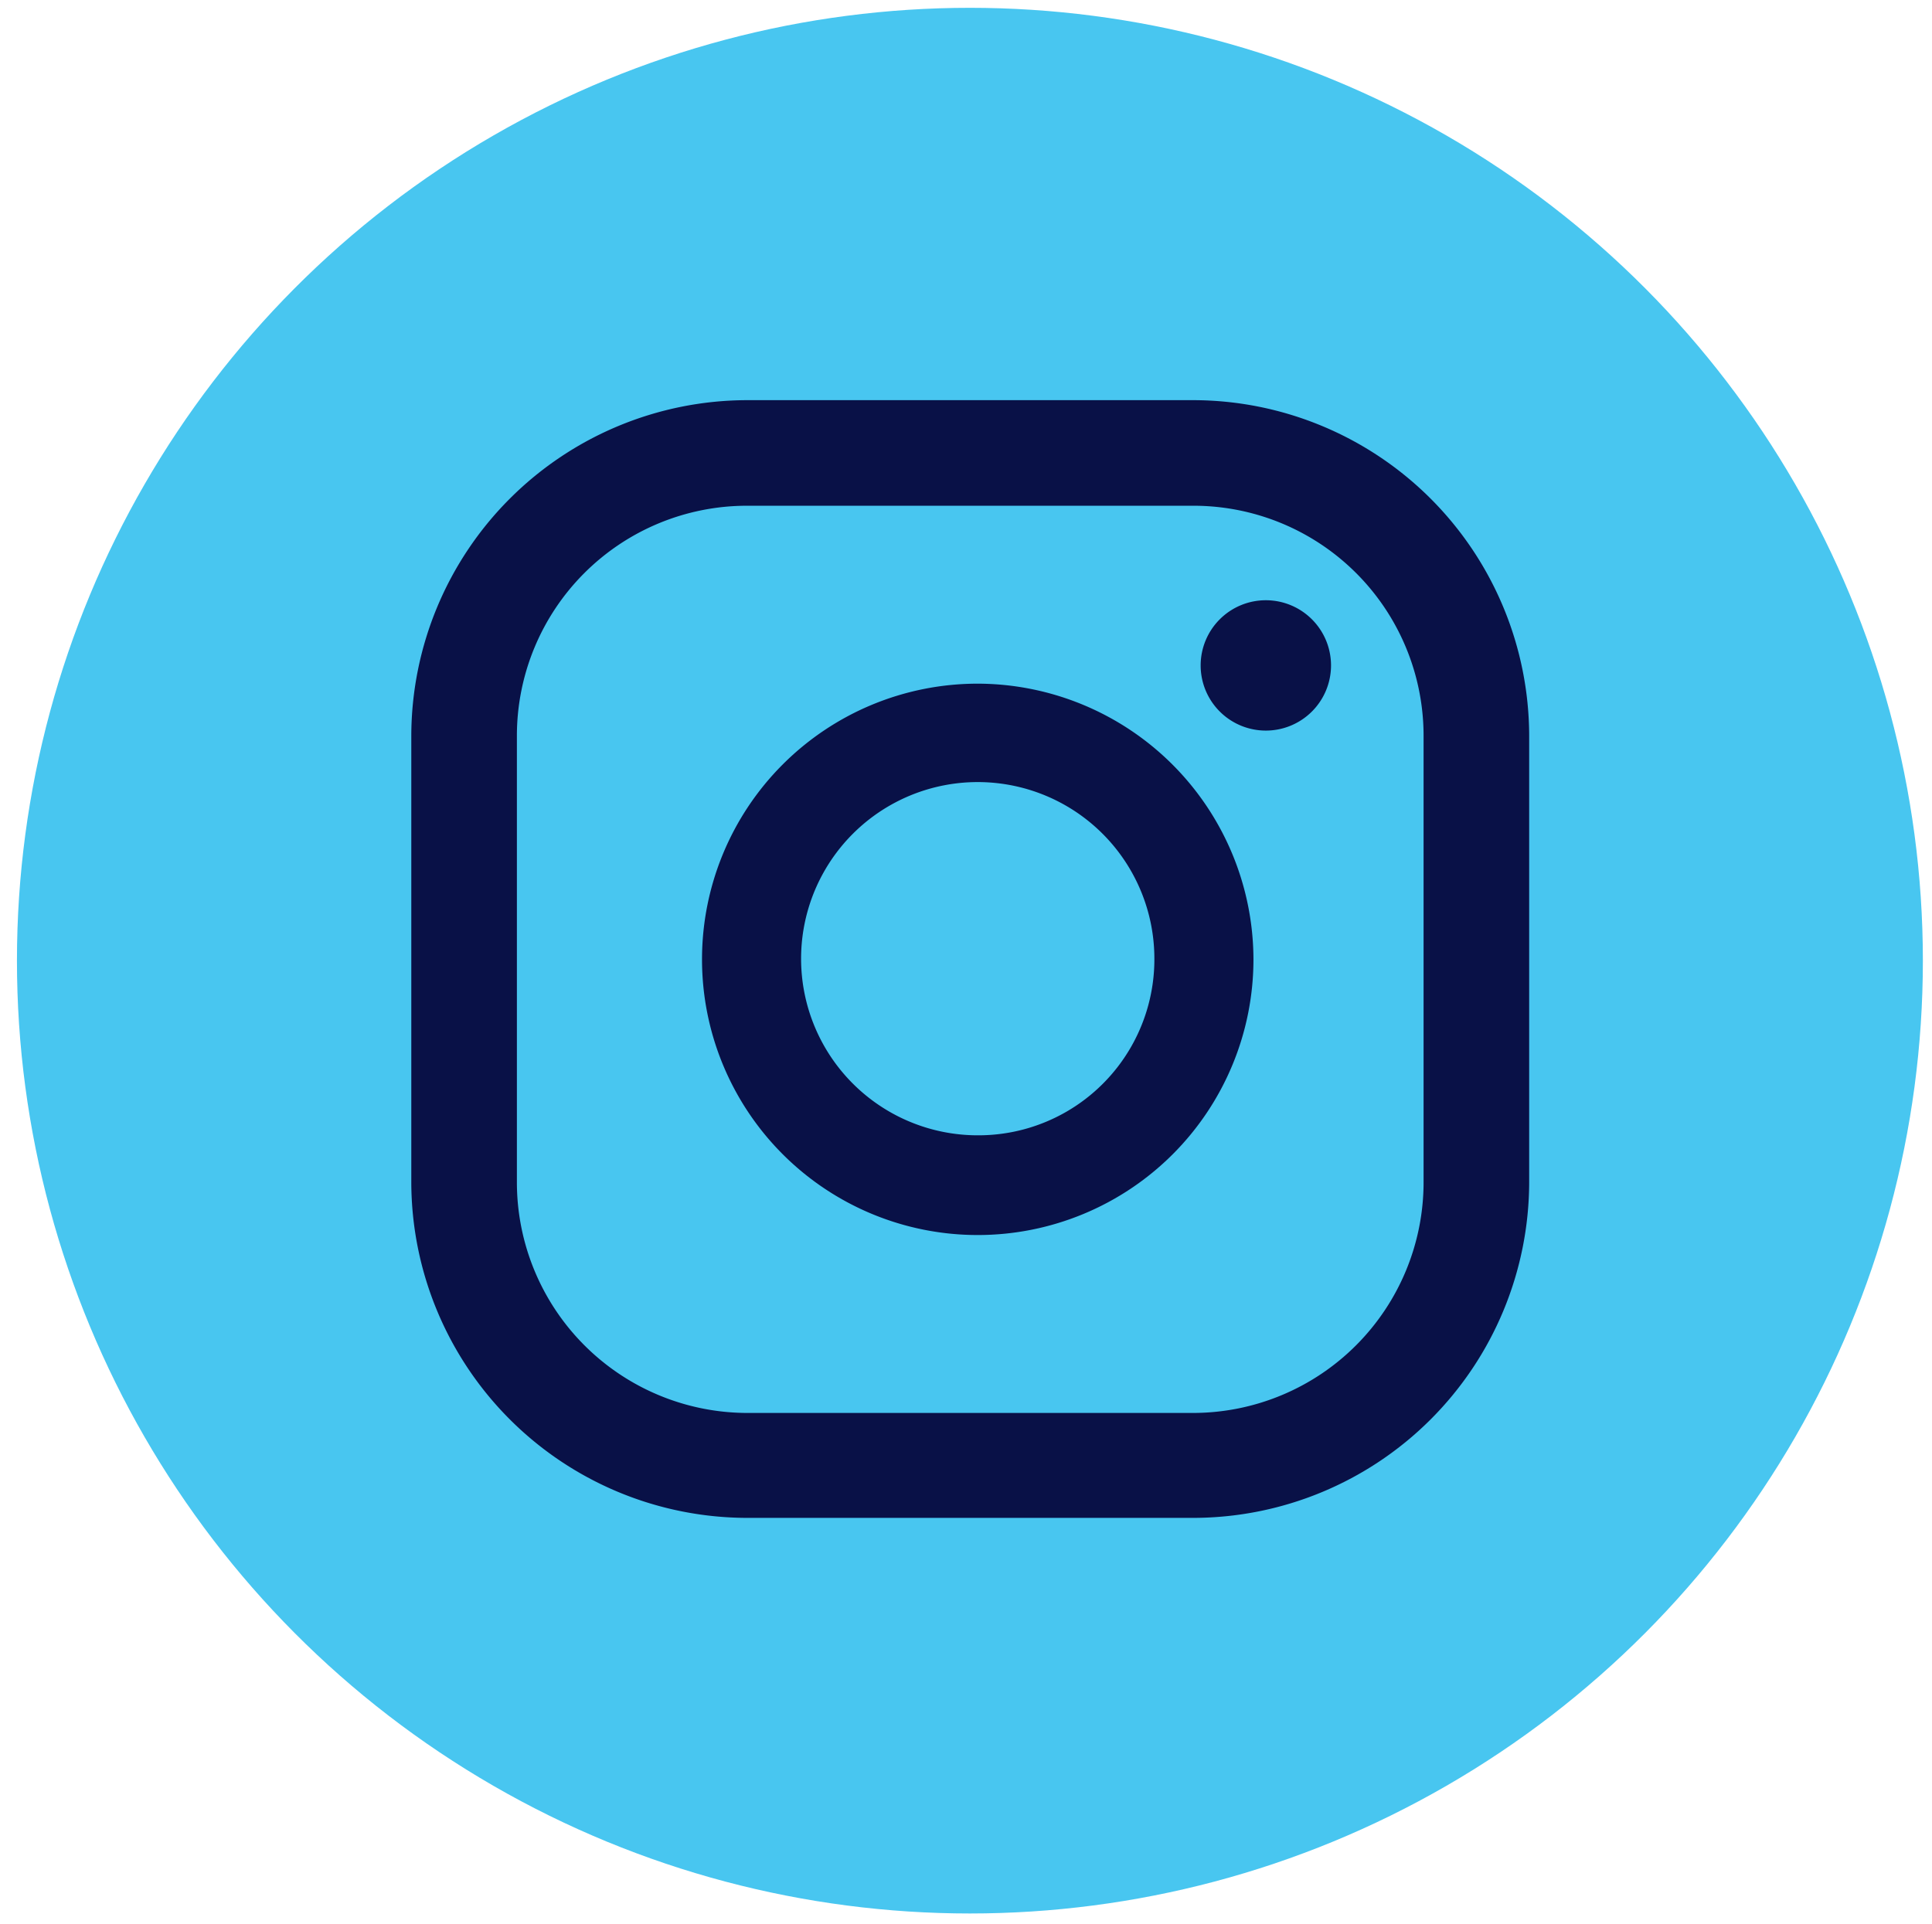
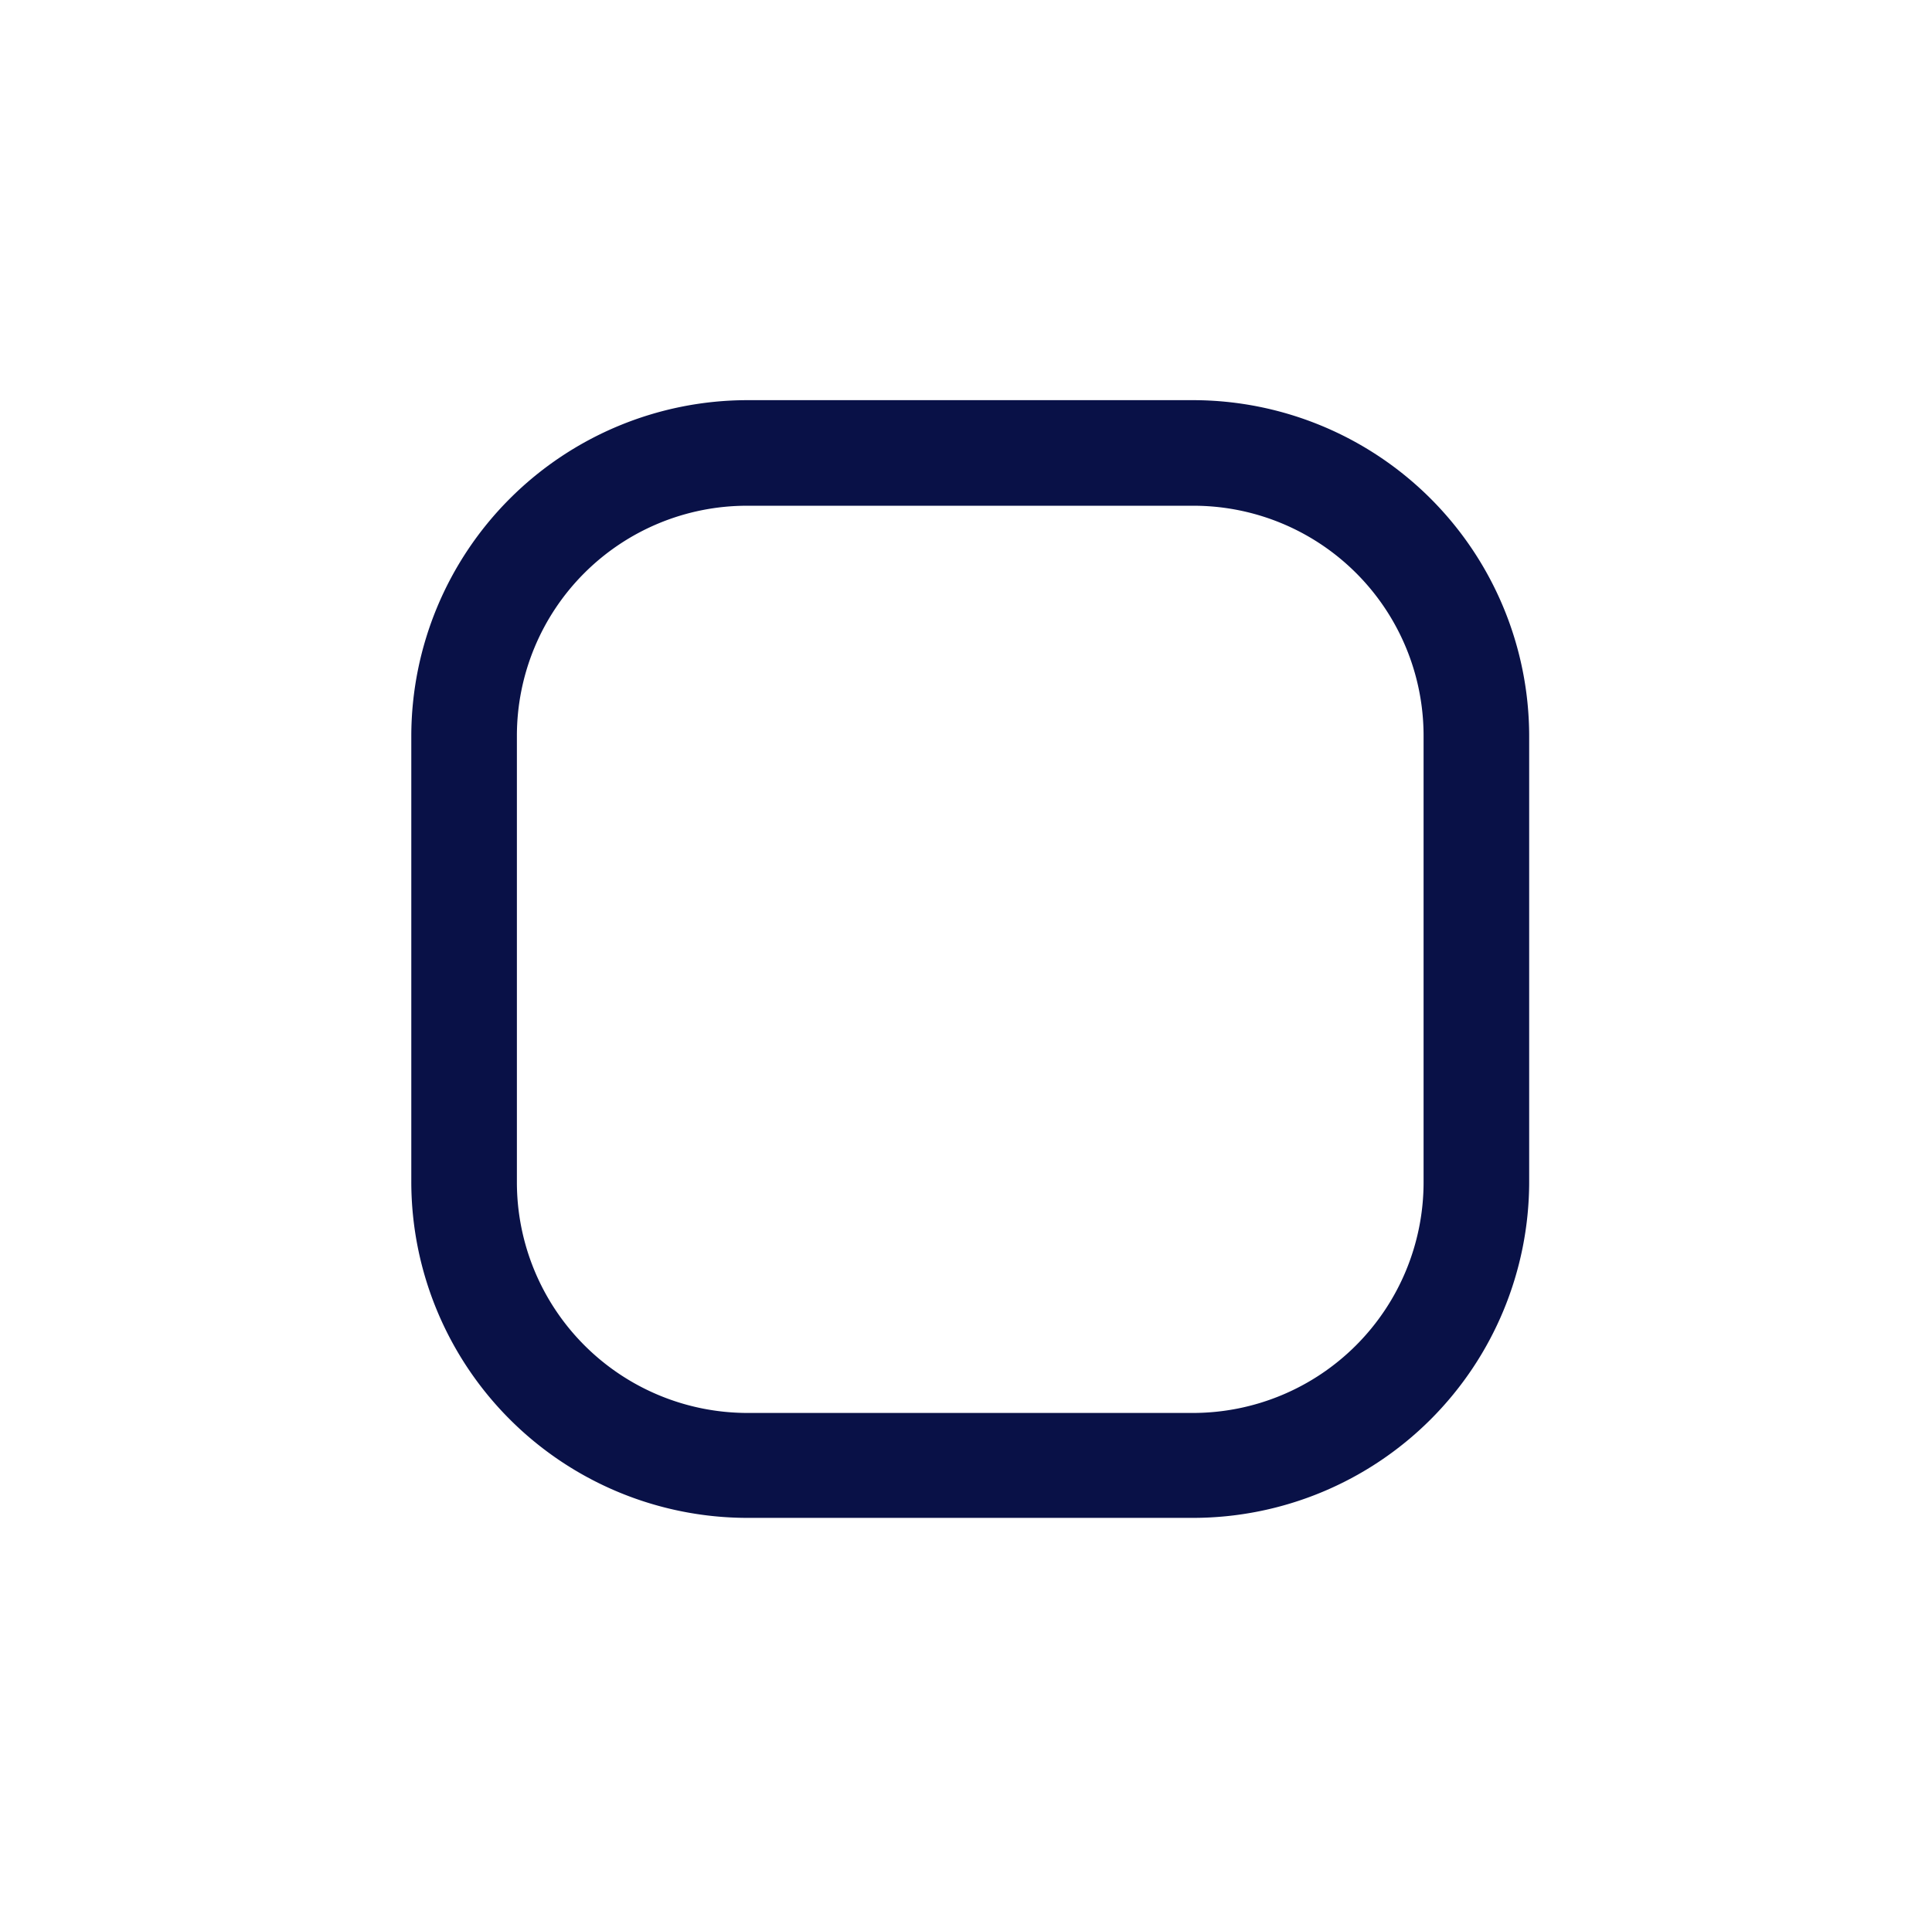
<svg xmlns="http://www.w3.org/2000/svg" viewBox="0 0 29.64 29.52">
  <defs>
    <style>.cls-1{fill:#48c6f0;}.cls-2{fill:#091147;}</style>
  </defs>
  <g id="ELEMENTS">
-     <circle class="cls-1" cx="14.88" cy="14.74" r="14.62" />
-     <path class="cls-2" d="M19.42,9.21a1,1,0,1,0,1,1A1,1,0,0,0,19.42,9.21Z" />
-     <path class="cls-2" d="M15,10.49a4.23,4.23,0,1,0,4.23,4.23A4.24,4.24,0,0,0,15,10.49Zm0,6.93a2.71,2.71,0,1,1,2.71-2.7A2.7,2.7,0,0,1,15,17.42Z" />
    <path class="cls-2" d="M18.31,23.29H11.46a5.16,5.16,0,0,1-5.15-5.15V11.29a5.16,5.16,0,0,1,5.15-5.15h6.85a5.16,5.16,0,0,1,5.15,5.15v6.85A5.16,5.16,0,0,1,18.31,23.29ZM11.46,7.76a3.53,3.53,0,0,0-3.53,3.53v6.85a3.54,3.54,0,0,0,3.53,3.54h6.85a3.54,3.54,0,0,0,3.53-3.54V11.29a3.53,3.53,0,0,0-3.53-3.53Z" />
  </g>
</svg>